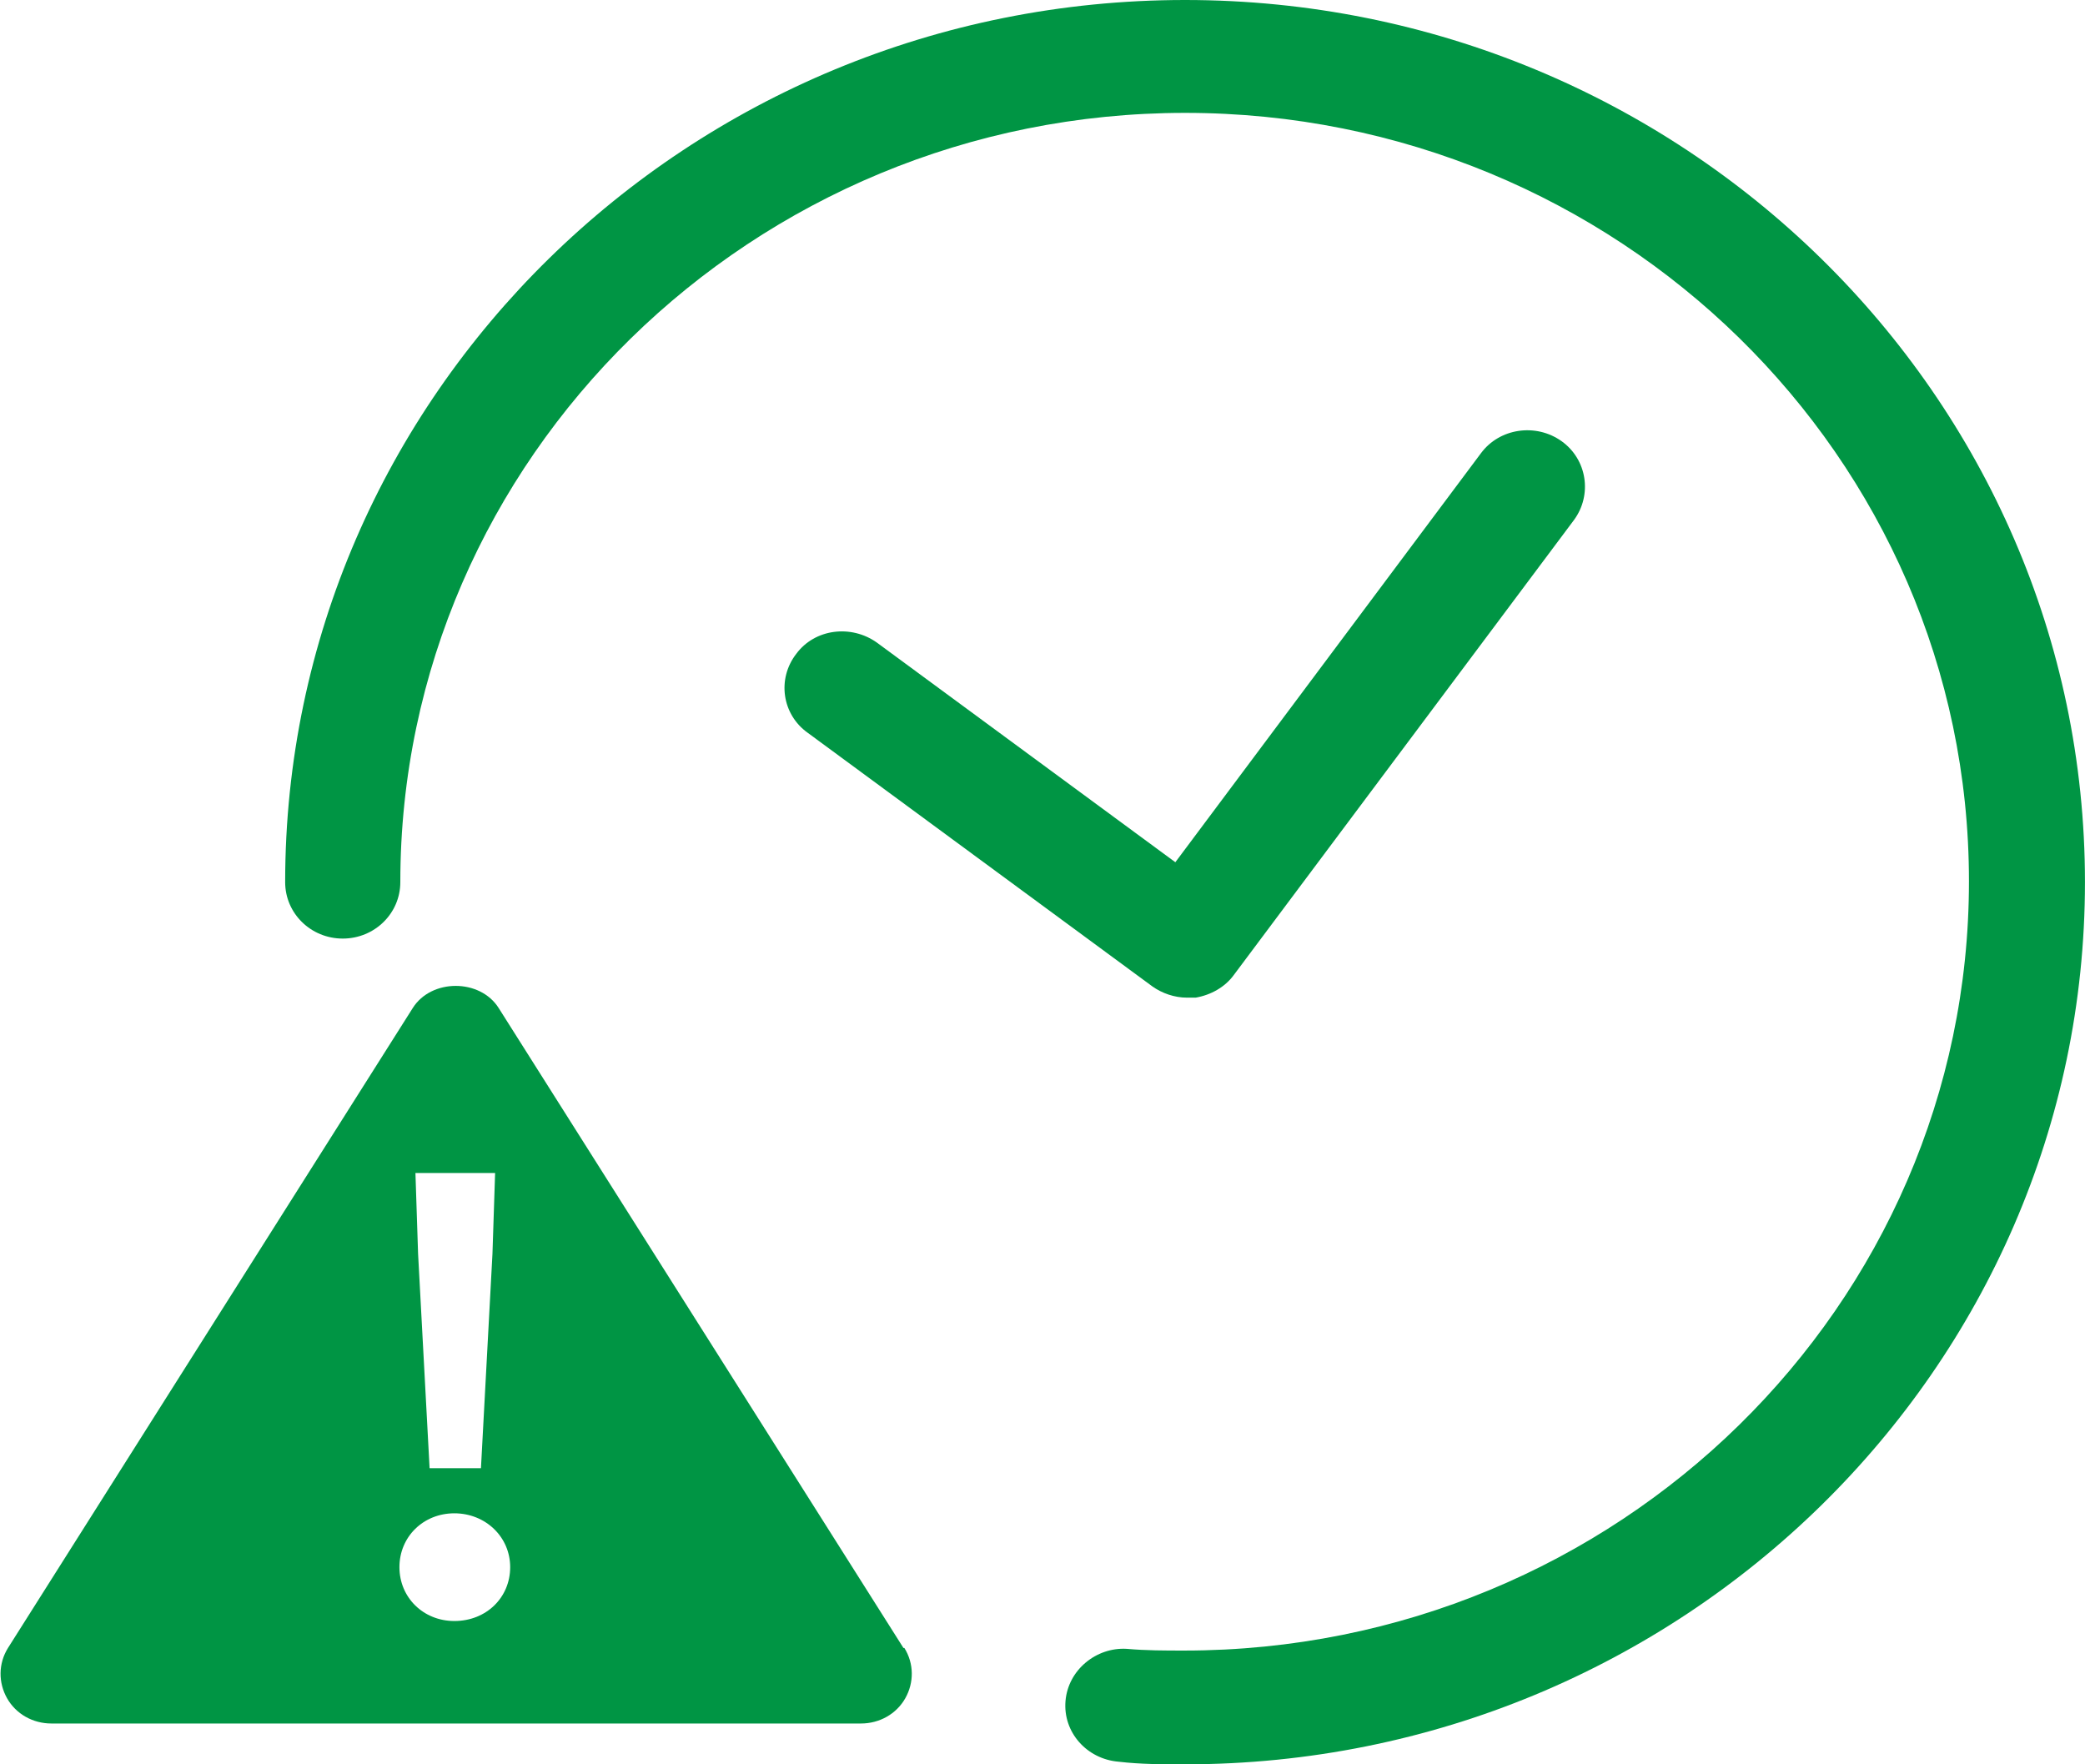
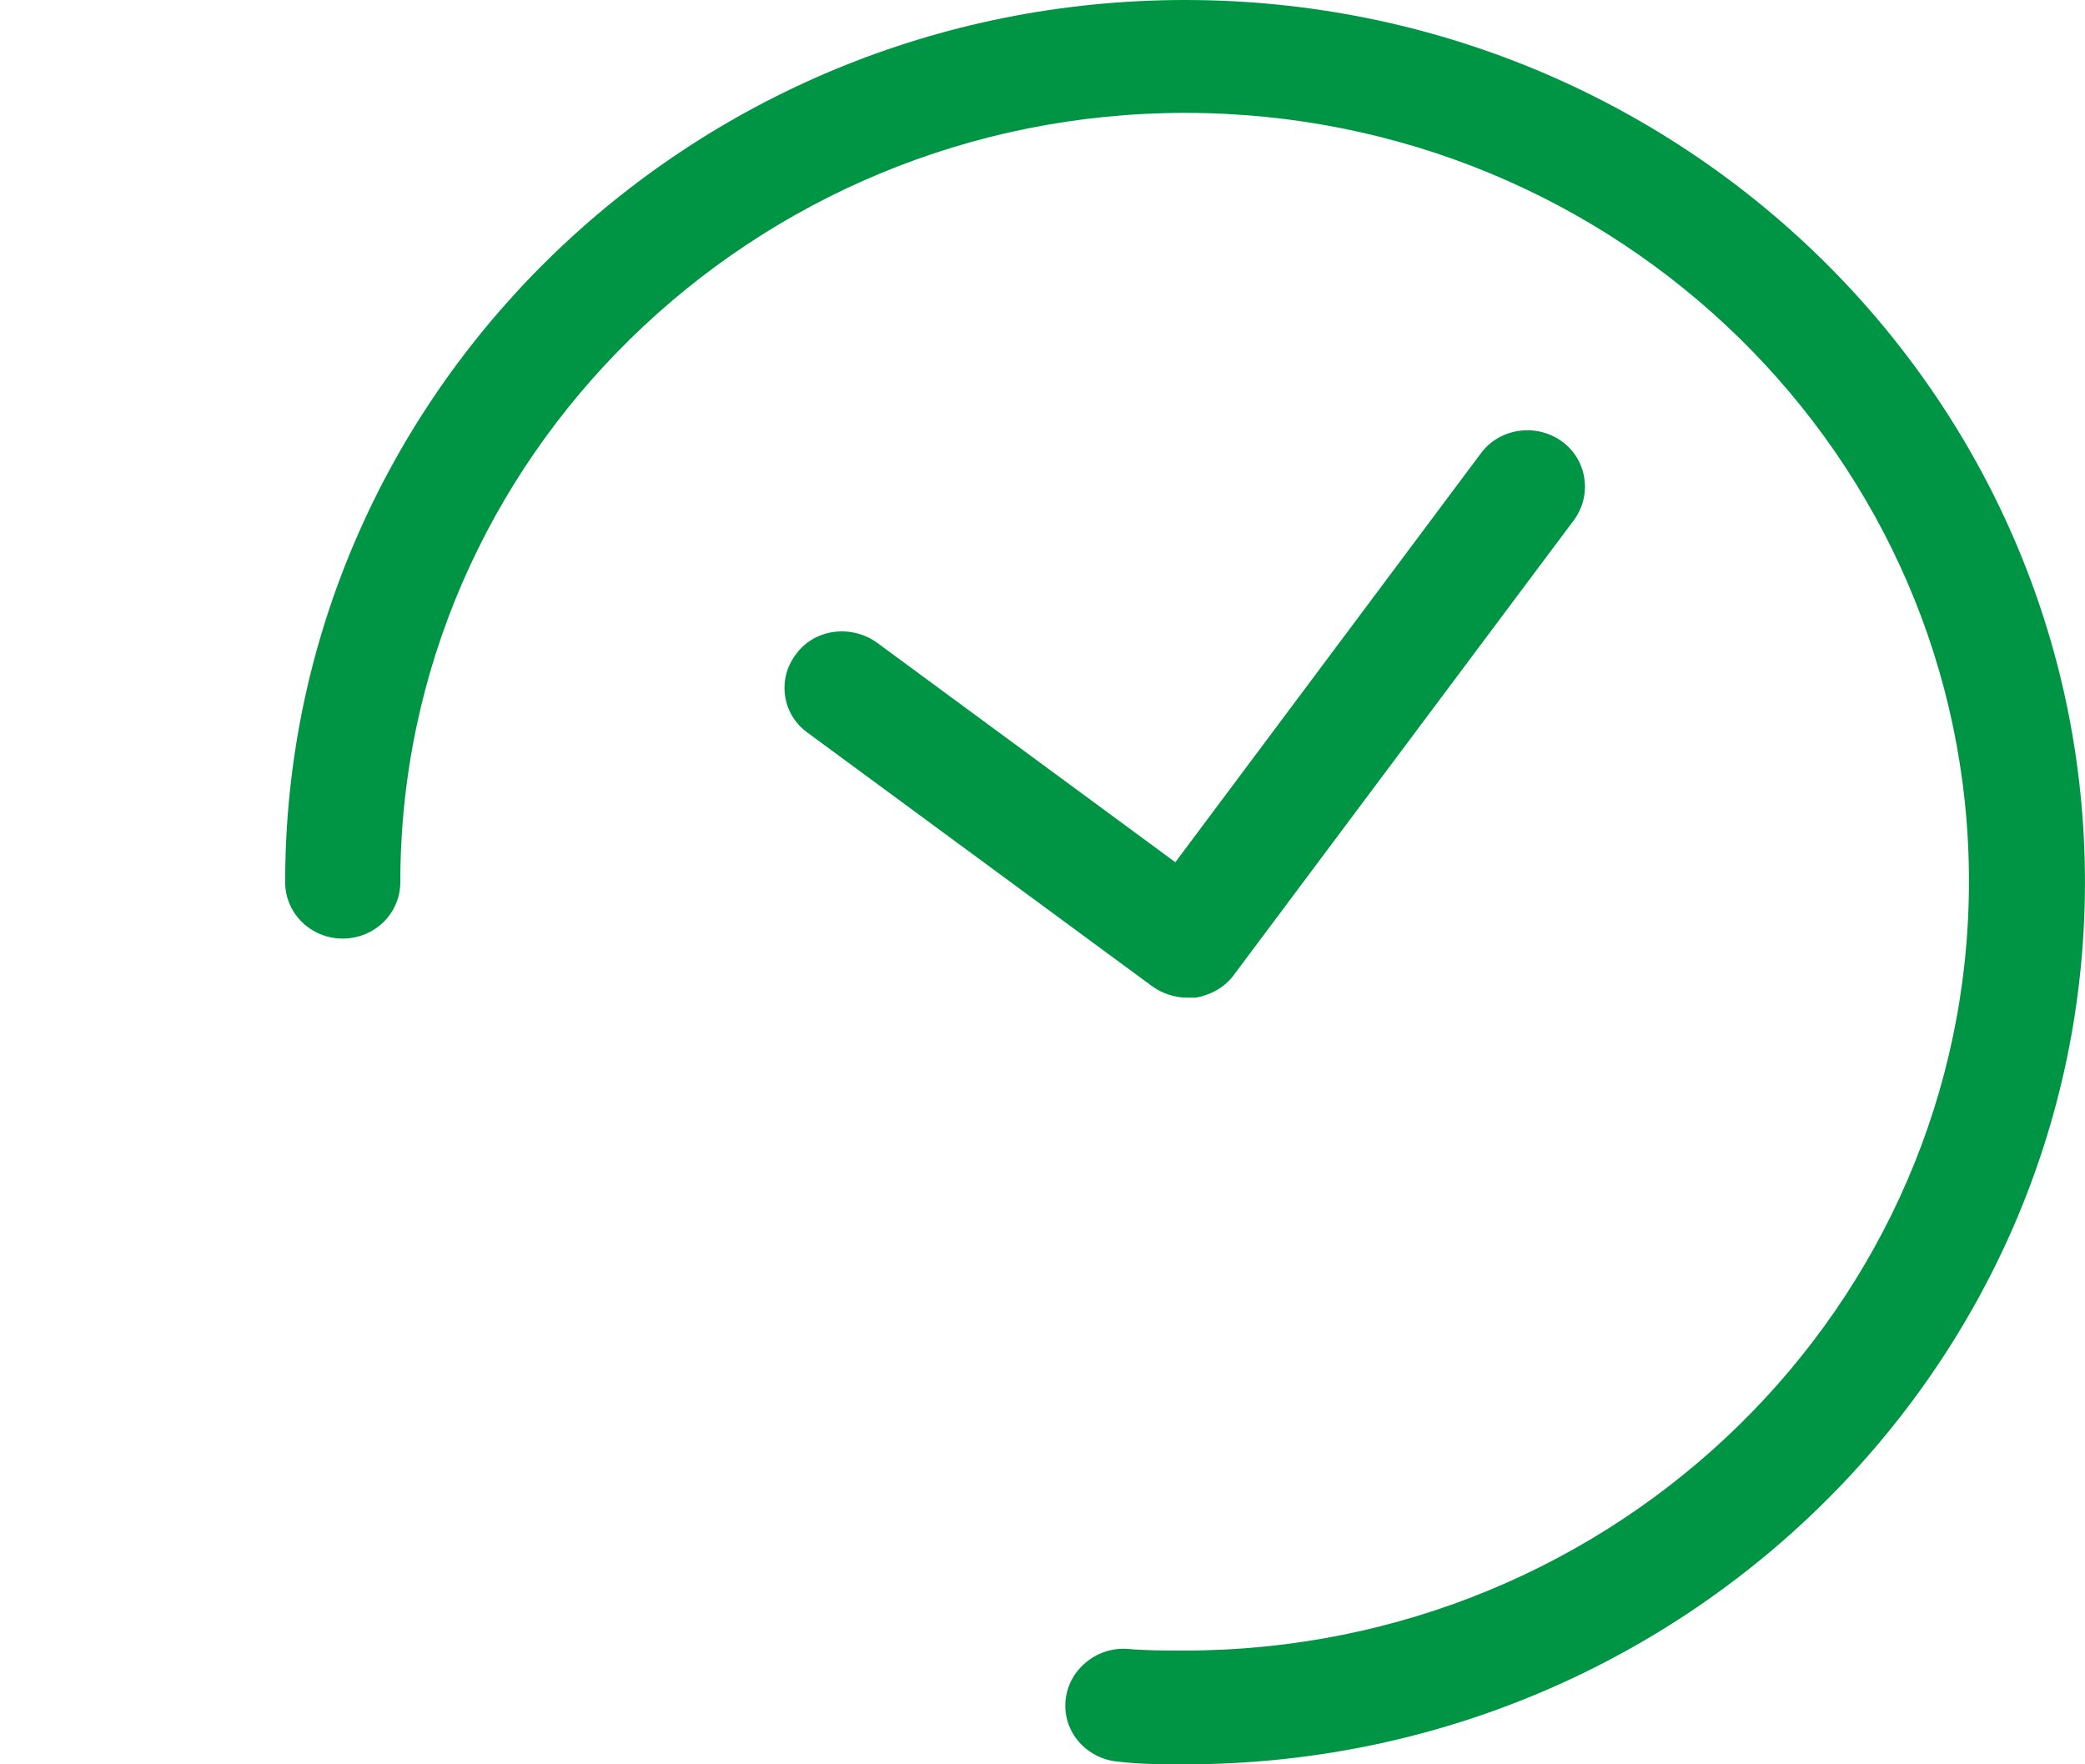
<svg xmlns="http://www.w3.org/2000/svg" fill="none" height="44" viewBox="0 0 52 44" width="52">
  <clipPath id="a">
    <path d="m0 0h52v44h-52z" />
  </clipPath>
  <g clip-path="url(#a)" fill="#009544">
    <path d="m29.556 44c-.552 0-1.105 0-1.657-.065-.795-.065-1.392-.736-1.325-1.516.066-.779.773-1.343 1.524-1.299.486.043.95.043 1.436.043 10.802 0 19.572-8.597 19.572-19.185 0-10.588-8.77-19.163-19.55-19.163-10.78 0-19.572 8.618-19.572 19.185 0 .779-.641 1.407-1.436 1.407s-1.436-.628-1.436-1.407c0-12.126 10.051-22 22.443-22 12.393 0 22.444 9.874 22.444 22 0 12.126-10.073 22-22.444 22z" />
    <path d="m29.601 24.88c-.309 0-.619-.108-.862-.281l-8.593-6.323c-.641-.455-.773-1.343-.287-1.97.464-.628 1.37-.736 2.01-.281l7.444 5.478 7.621-10.199c.464-.628 1.37-.758 2.01-.303s.773 1.343.309 1.97l-8.483 11.346c-.221.303-.574.498-.95.563-.066 0-.133 0-.221 0z" />
-     <path d="m22.532 41.098-10.095-15.959c-.464-.736-1.679-.736-2.143 0l-10.095 15.959c-.243.39-.243.866-.022 1.256.221.39.641.628 1.105.628h20.19c.464 0 .884-.238 1.105-.628.221-.39.221-.866-.022-1.256zm-10.184-11.845-.066 2.014-.287 5.348h-1.281l-.287-5.348-.066-2.014h1.966zm-1.016 11.173c-.773 0-1.37-.585-1.37-1.343 0-.758.596-1.343 1.37-1.343.773 0 1.392.585 1.392 1.343 0 .758-.596 1.343-1.392 1.343z" />
  </g>
</svg>